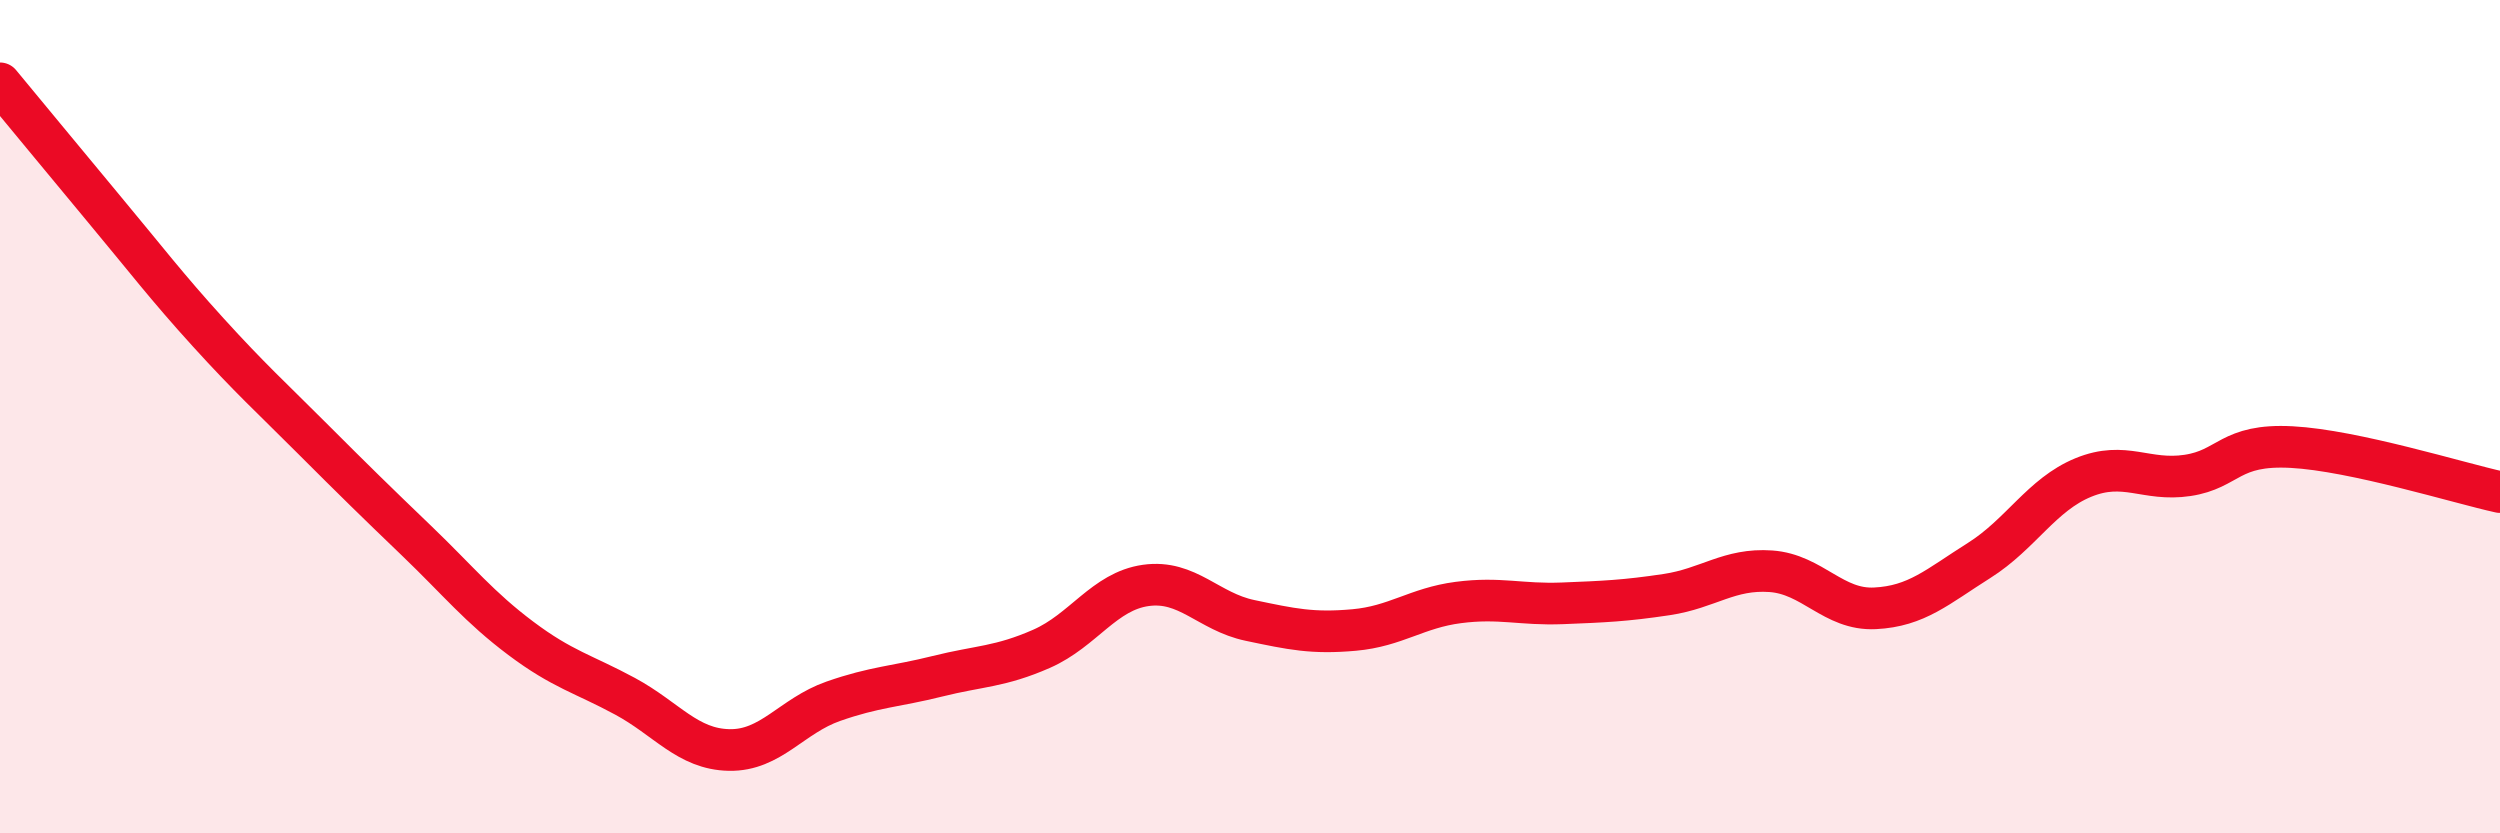
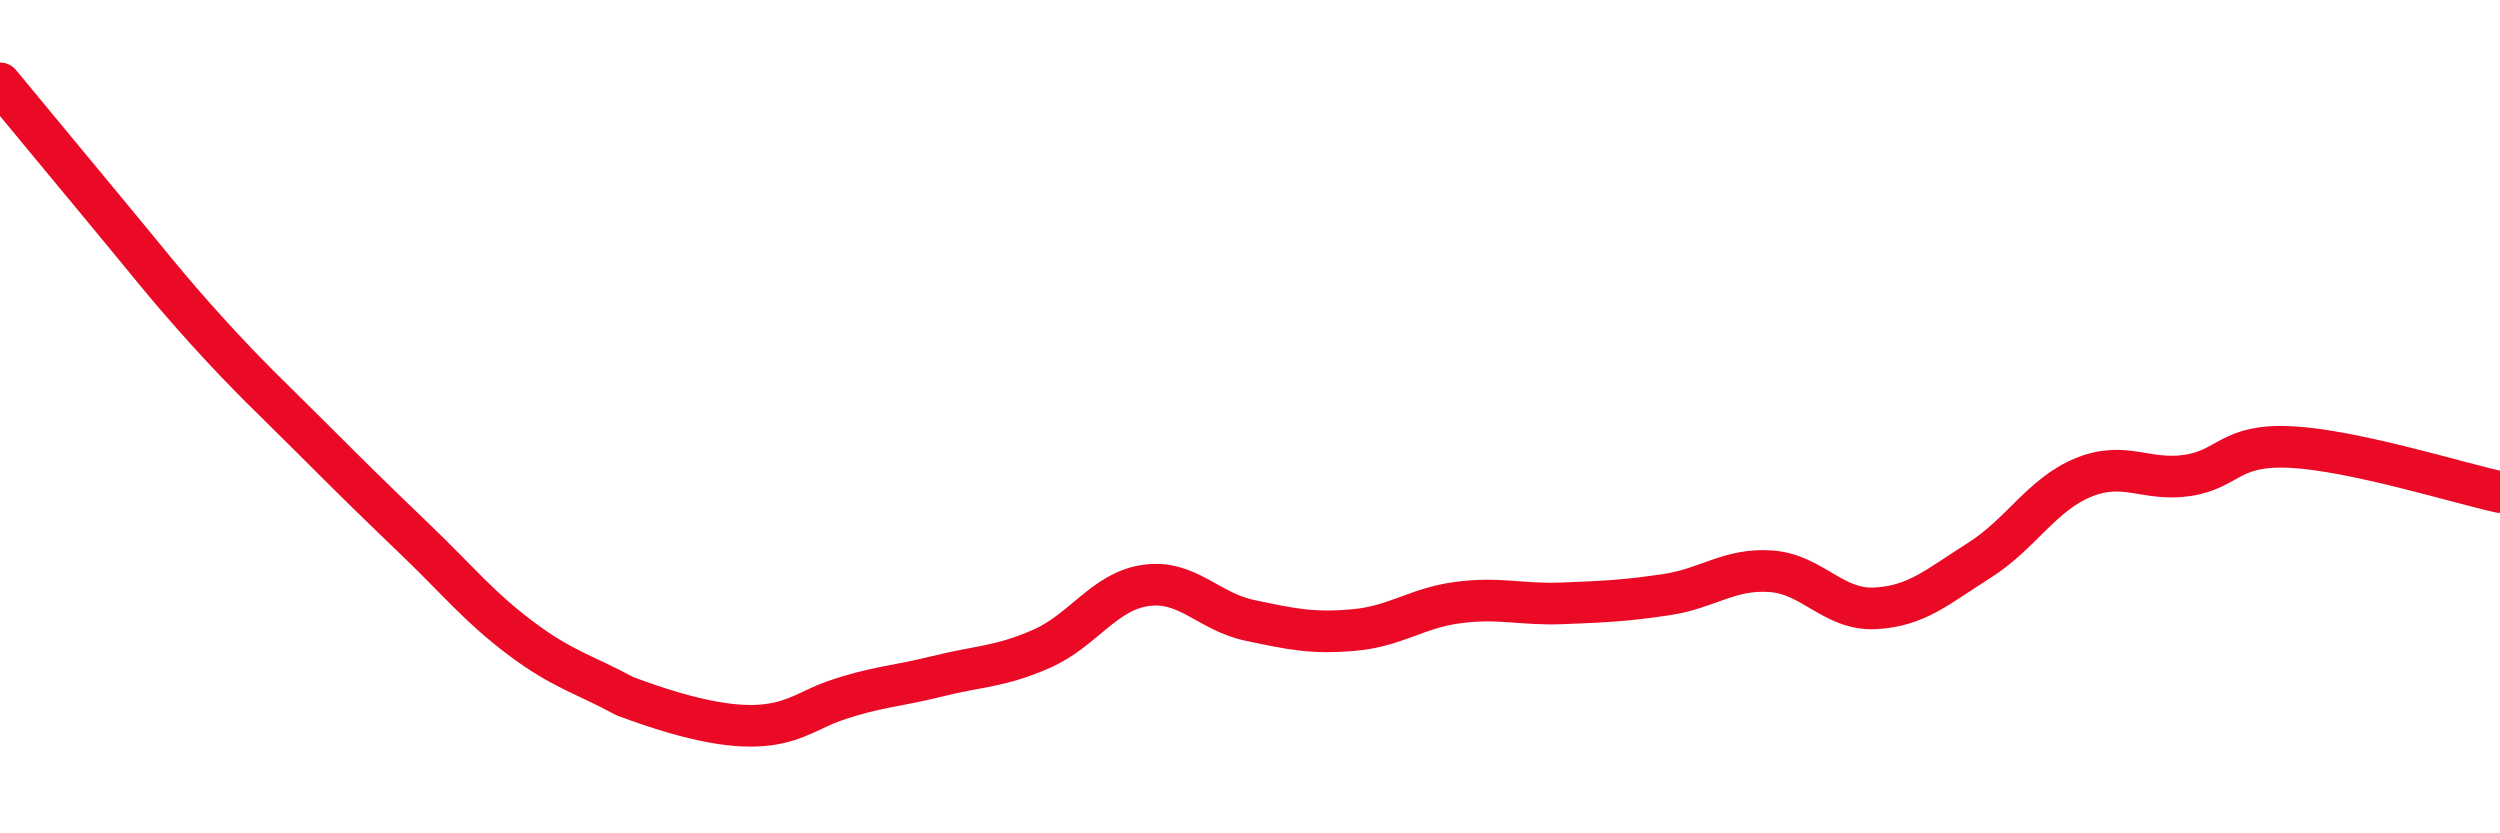
<svg xmlns="http://www.w3.org/2000/svg" width="60" height="20" viewBox="0 0 60 20">
-   <path d="M 0,2 C 0.5,2.6 1.5,3.82 2.5,5.02 C 3.5,6.22 4,6.88 5,7.98 C 6,9.08 6.5,9.53 7.5,10.53 C 8.5,11.53 9,12.02 10,12.98 C 11,13.94 11.5,14.57 12.5,15.32 C 13.5,16.07 14,16.17 15,16.71 C 16,17.25 16.5,17.98 17.5,18 C 18.5,18.02 19,17.18 20,16.83 C 21,16.48 21.5,16.48 22.5,16.23 C 23.5,15.98 24,16.01 25,15.57 C 26,15.13 26.5,14.19 27.5,14.05 C 28.5,13.91 29,14.68 30,14.89 C 31,15.1 31.5,15.21 32.5,15.12 C 33.5,15.03 34,14.59 35,14.46 C 36,14.33 36.5,14.52 37.5,14.48 C 38.5,14.44 39,14.42 40,14.27 C 41,14.12 41.5,13.64 42.5,13.71 C 43.5,13.78 44,14.65 45,14.6 C 46,14.55 46.5,14.08 47.5,13.45 C 48.5,12.82 49,11.87 50,11.46 C 51,11.05 51.5,11.56 52.5,11.41 C 53.5,11.26 53.5,10.65 55,10.73 C 56.5,10.81 59,11.59 60,11.81L60 20L0 20Z" fill="#EB0A25" opacity="0.1" stroke-linecap="round" stroke-linejoin="round" />
-   <path d="M 0,2 C 0.5,2.6 1.5,3.82 2.5,5.02 C 3.5,6.22 4,6.88 5,7.98 C 6,9.08 6.5,9.53 7.5,10.53 C 8.5,11.53 9,12.02 10,12.98 C 11,13.94 11.5,14.57 12.5,15.32 C 13.5,16.07 14,16.17 15,16.71 C 16,17.25 16.5,17.98 17.5,18 C 18.5,18.02 19,17.18 20,16.83 C 21,16.48 21.5,16.48 22.5,16.23 C 23.5,15.98 24,16.01 25,15.57 C 26,15.13 26.5,14.19 27.5,14.05 C 28.5,13.91 29,14.68 30,14.89 C 31,15.1 31.5,15.21 32.5,15.12 C 33.5,15.03 34,14.59 35,14.46 C 36,14.33 36.5,14.52 37.5,14.48 C 38.5,14.44 39,14.42 40,14.27 C 41,14.12 41.5,13.64 42.5,13.71 C 43.5,13.78 44,14.65 45,14.6 C 46,14.55 46.5,14.08 47.5,13.45 C 48.5,12.82 49,11.87 50,11.46 C 51,11.05 51.5,11.56 52.5,11.41 C 53.5,11.26 53.5,10.65 55,10.73 C 56.5,10.81 59,11.59 60,11.81" stroke="#EB0A25" stroke-width="1" fill="none" stroke-linecap="round" stroke-linejoin="round" />
+   <path d="M 0,2 C 0.5,2.6 1.5,3.82 2.5,5.02 C 3.5,6.22 4,6.88 5,7.98 C 6,9.08 6.5,9.53 7.5,10.53 C 8.5,11.53 9,12.02 10,12.98 C 11,13.94 11.5,14.57 12.5,15.32 C 13.5,16.07 14,16.17 15,16.71 C 18.5,18.02 19,17.18 20,16.83 C 21,16.48 21.5,16.48 22.5,16.23 C 23.5,15.98 24,16.01 25,15.57 C 26,15.13 26.5,14.19 27.5,14.05 C 28.5,13.91 29,14.68 30,14.89 C 31,15.1 31.5,15.21 32.5,15.12 C 33.5,15.03 34,14.59 35,14.46 C 36,14.33 36.5,14.52 37.5,14.48 C 38.5,14.44 39,14.42 40,14.27 C 41,14.12 41.5,13.64 42.5,13.71 C 43.5,13.78 44,14.65 45,14.6 C 46,14.55 46.5,14.08 47.5,13.45 C 48.5,12.82 49,11.87 50,11.46 C 51,11.05 51.5,11.56 52.5,11.41 C 53.5,11.26 53.5,10.65 55,10.73 C 56.5,10.81 59,11.59 60,11.81" stroke="#EB0A25" stroke-width="1" fill="none" stroke-linecap="round" stroke-linejoin="round" />
</svg>